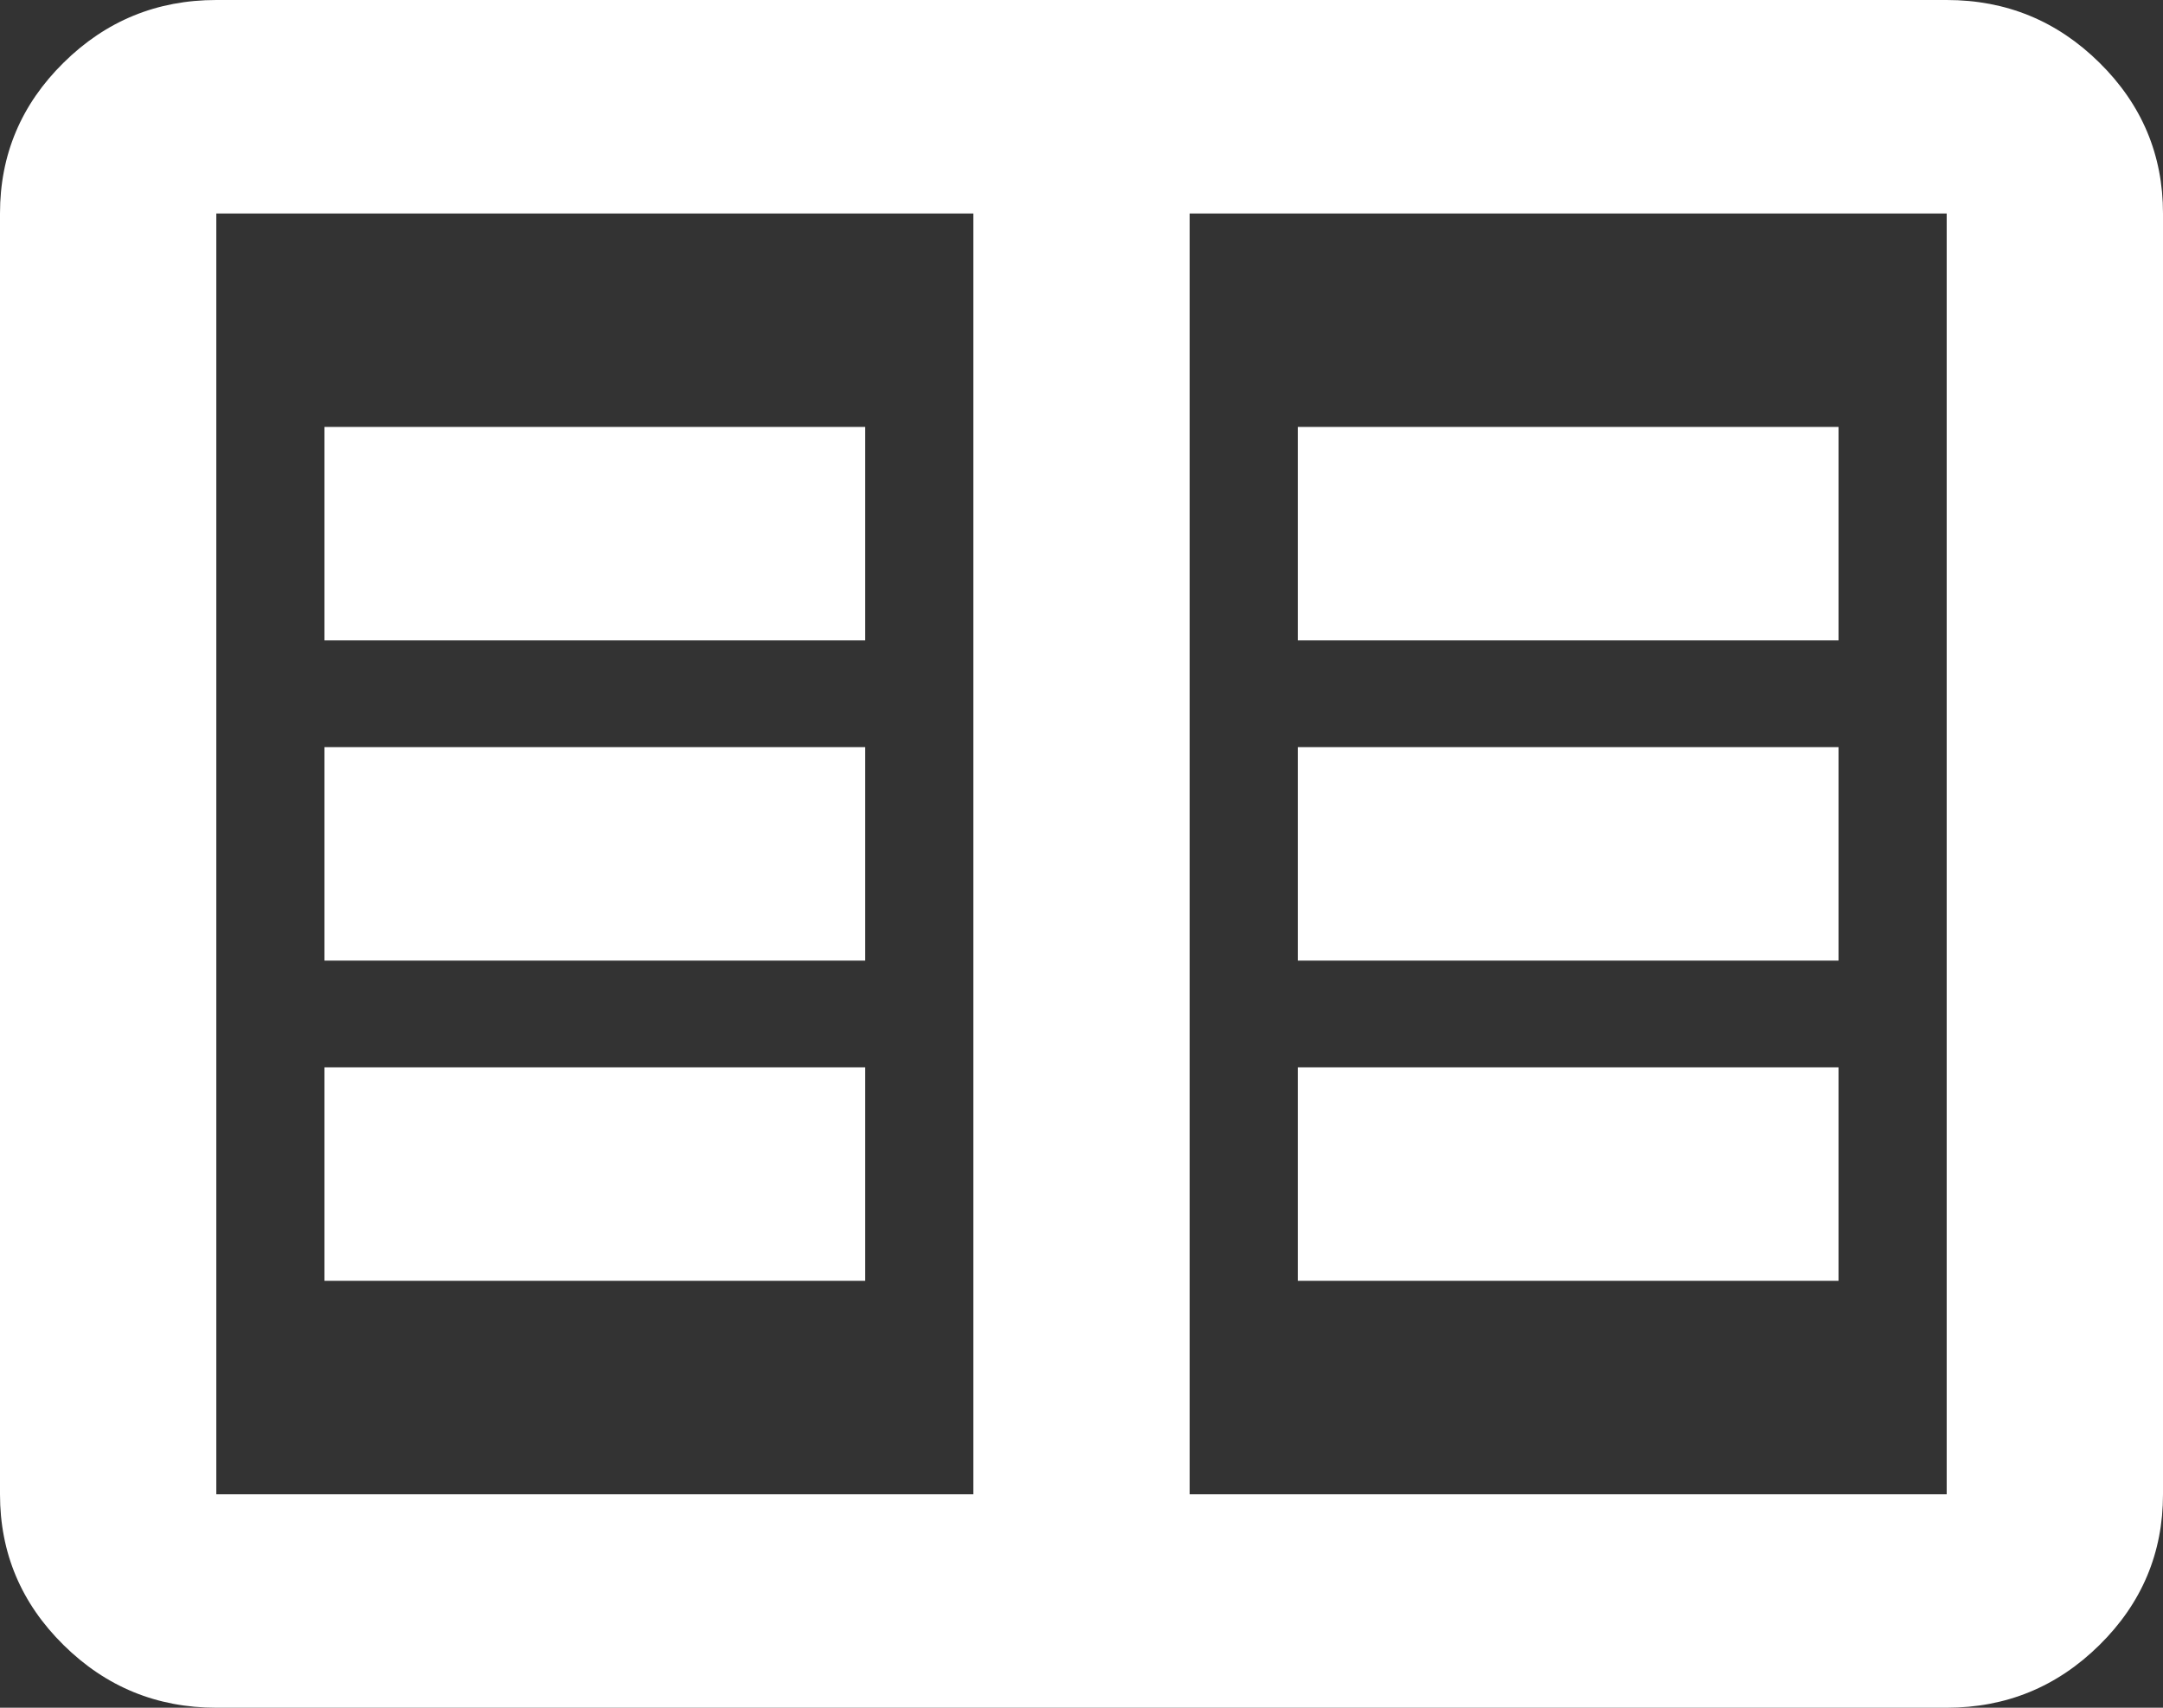
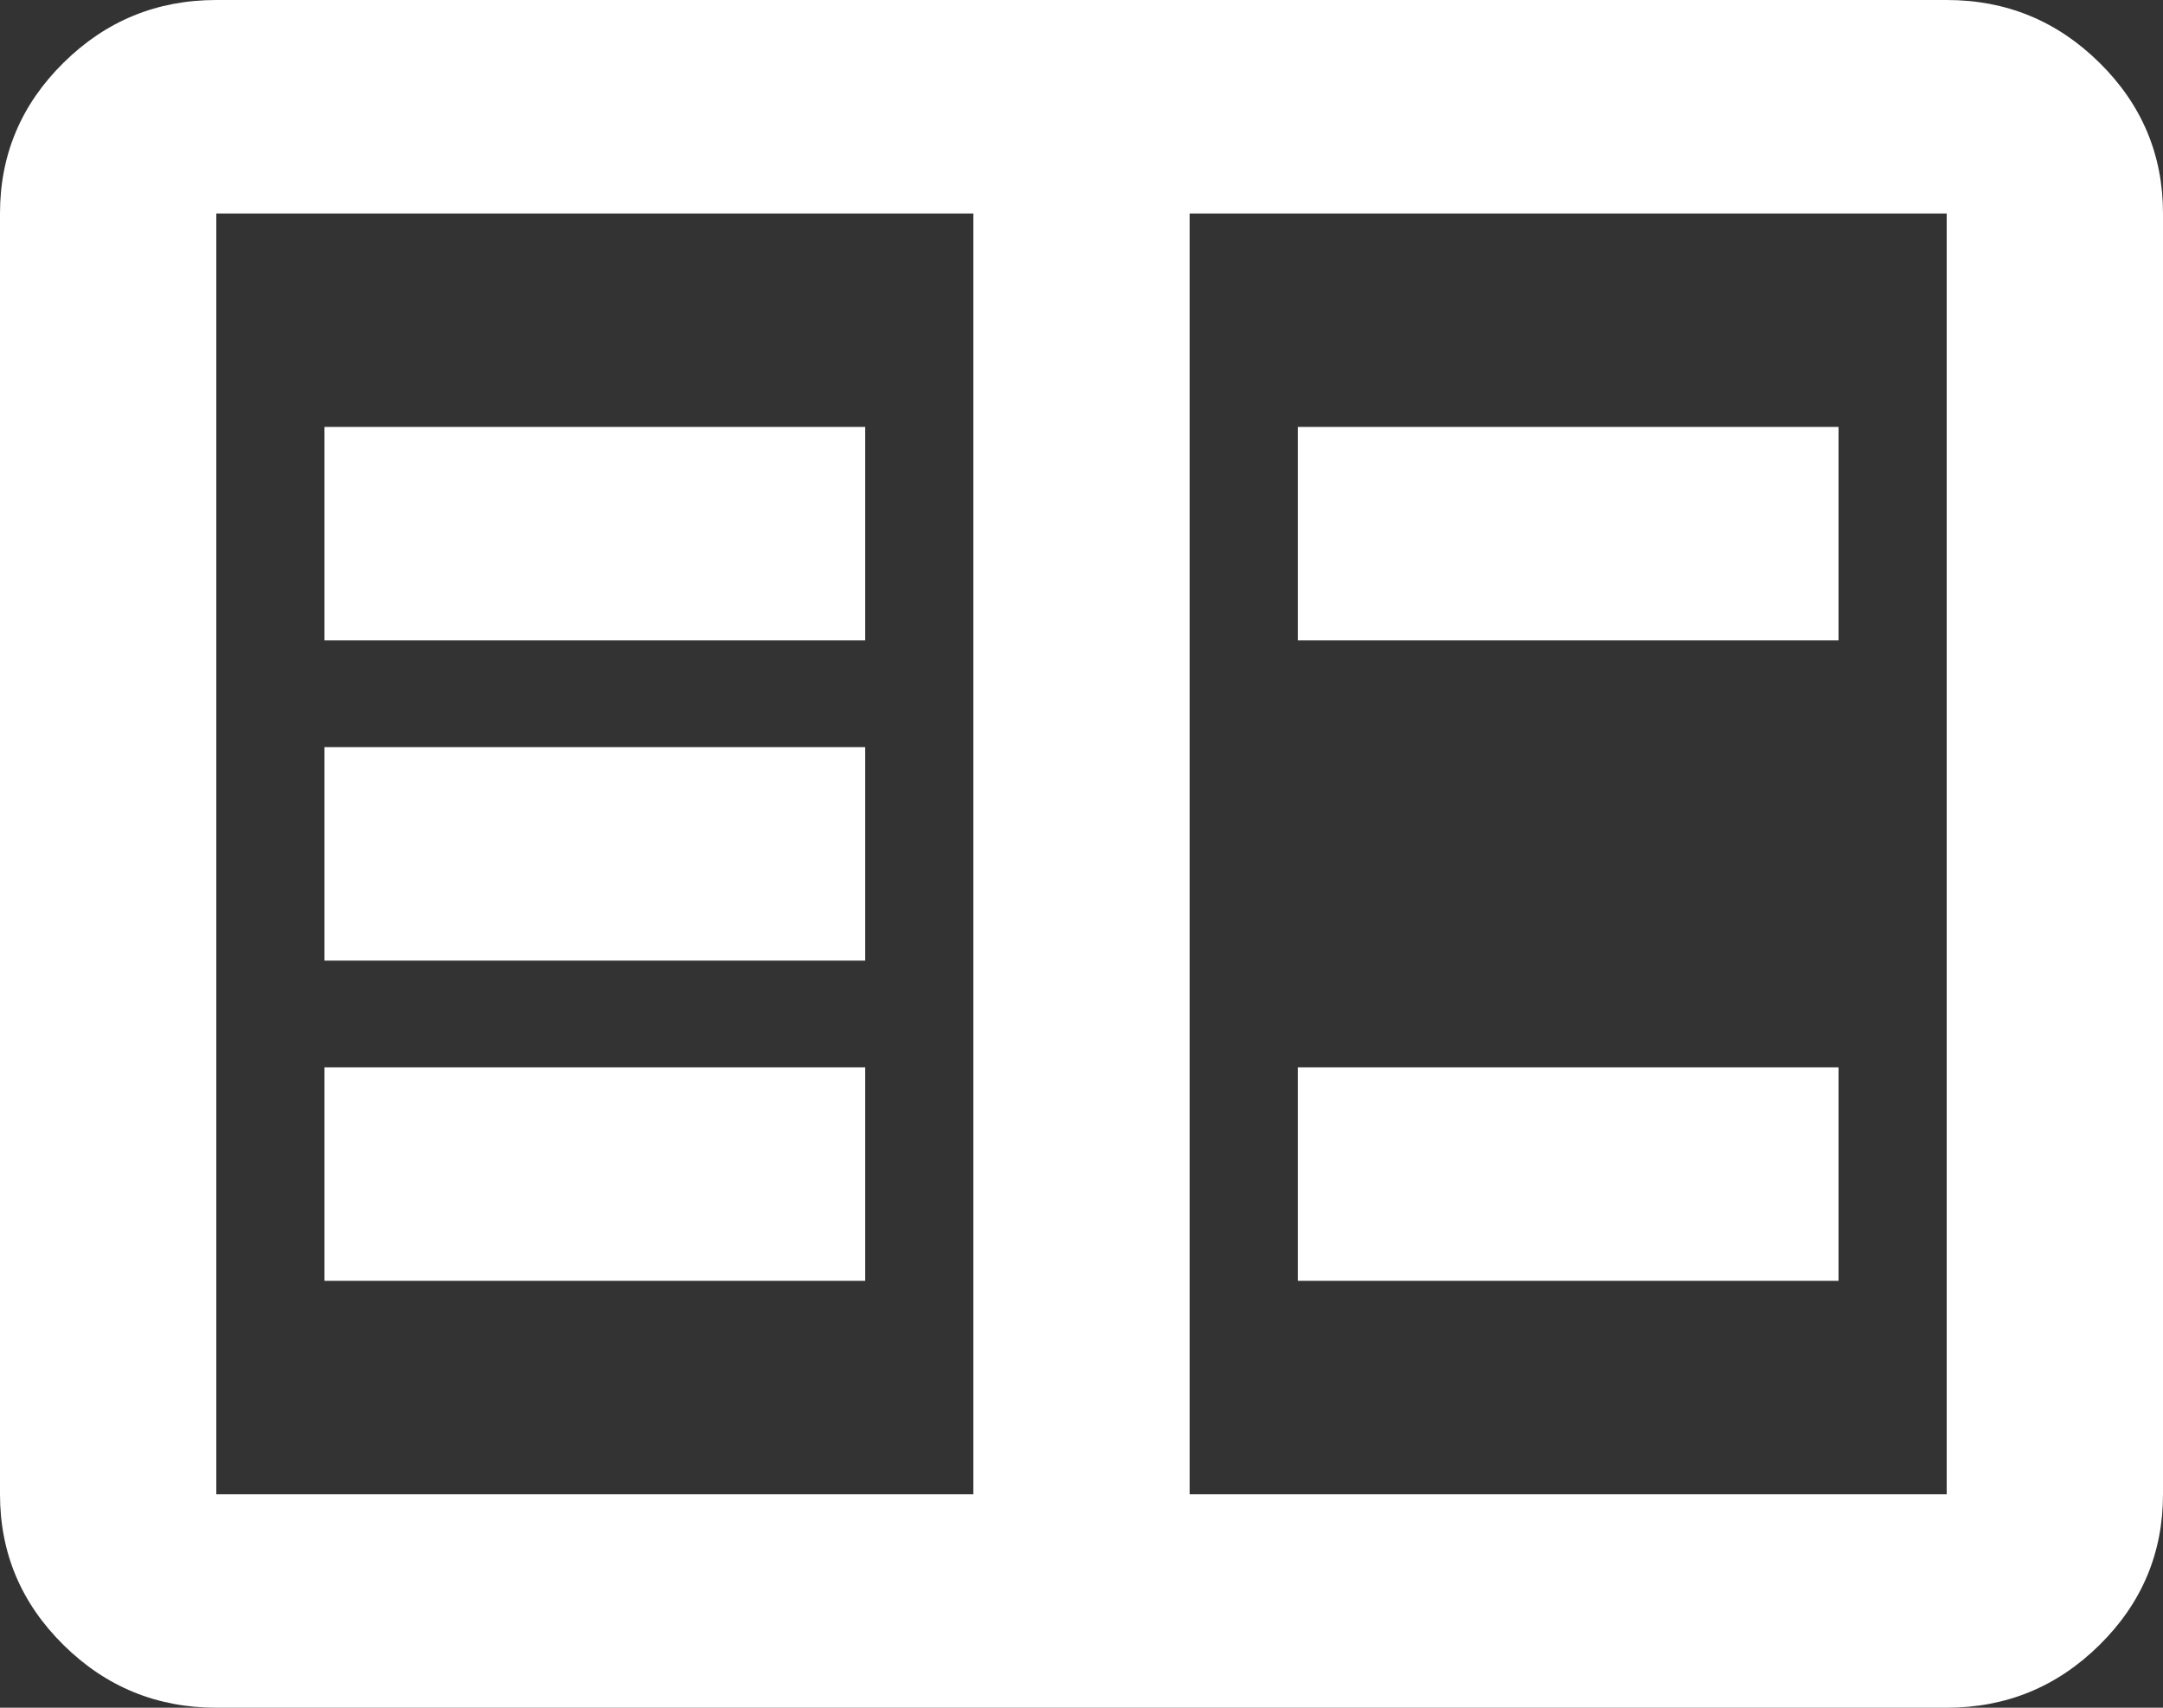
<svg xmlns="http://www.w3.org/2000/svg" width="38" height="30" viewBox="0 0 38 30" fill="none">
  <rect x="0" y="0" width="38" height="30" fill="#333333" stroke="none" />
-   <path d="M3.8 30C2.755 30 1.86 29.633 1.116 28.898C0.372 28.164 0 27.281 0 26.25V3.75C0 2.719 0.372 1.836 1.116 1.102C1.86 0.367 2.755 0 3.8 0H34.2C35.245 0 36.14 0.367 36.884 1.102C37.628 1.836 38 2.719 38 3.75V26.25C38 27.281 37.628 28.164 36.884 28.898C36.14 29.633 35.245 30 34.2 30H3.8ZM3.8 26.25H17.1V3.75H3.8V26.25ZM20.9 26.25H34.2V3.75H20.9V26.25ZM5.7 22.5H15.2V18.75H5.7V22.5ZM5.7 16.875H15.2V13.125H5.7V16.875ZM5.7 11.25H15.2V7.5H5.7V11.25ZM22.8 22.5H32.3V18.75H22.8V22.5ZM22.8 16.875H32.3V13.125H22.8V16.875ZM22.8 11.25H32.3V7.5H22.8V11.25Z" fill="white" />
+   <path d="M3.8 30C2.755 30 1.86 29.633 1.116 28.898C0.372 28.164 0 27.281 0 26.25V3.75C0 2.719 0.372 1.836 1.116 1.102C1.86 0.367 2.755 0 3.8 0H34.2C35.245 0 36.14 0.367 36.884 1.102C37.628 1.836 38 2.719 38 3.75V26.25C38 27.281 37.628 28.164 36.884 28.898C36.14 29.633 35.245 30 34.2 30H3.8ZM3.8 26.25H17.1V3.75H3.8V26.25ZM20.9 26.25H34.2V3.75H20.9V26.25ZM5.7 22.5H15.2V18.75H5.7V22.5ZM5.7 16.875H15.2V13.125H5.7V16.875ZM5.7 11.25H15.2V7.5H5.7V11.25ZM22.8 22.5H32.3V18.75H22.8V22.5ZM22.8 16.875V13.125H22.8V16.875ZM22.8 11.25H32.3V7.5H22.8V11.25Z" fill="white" />
</svg>